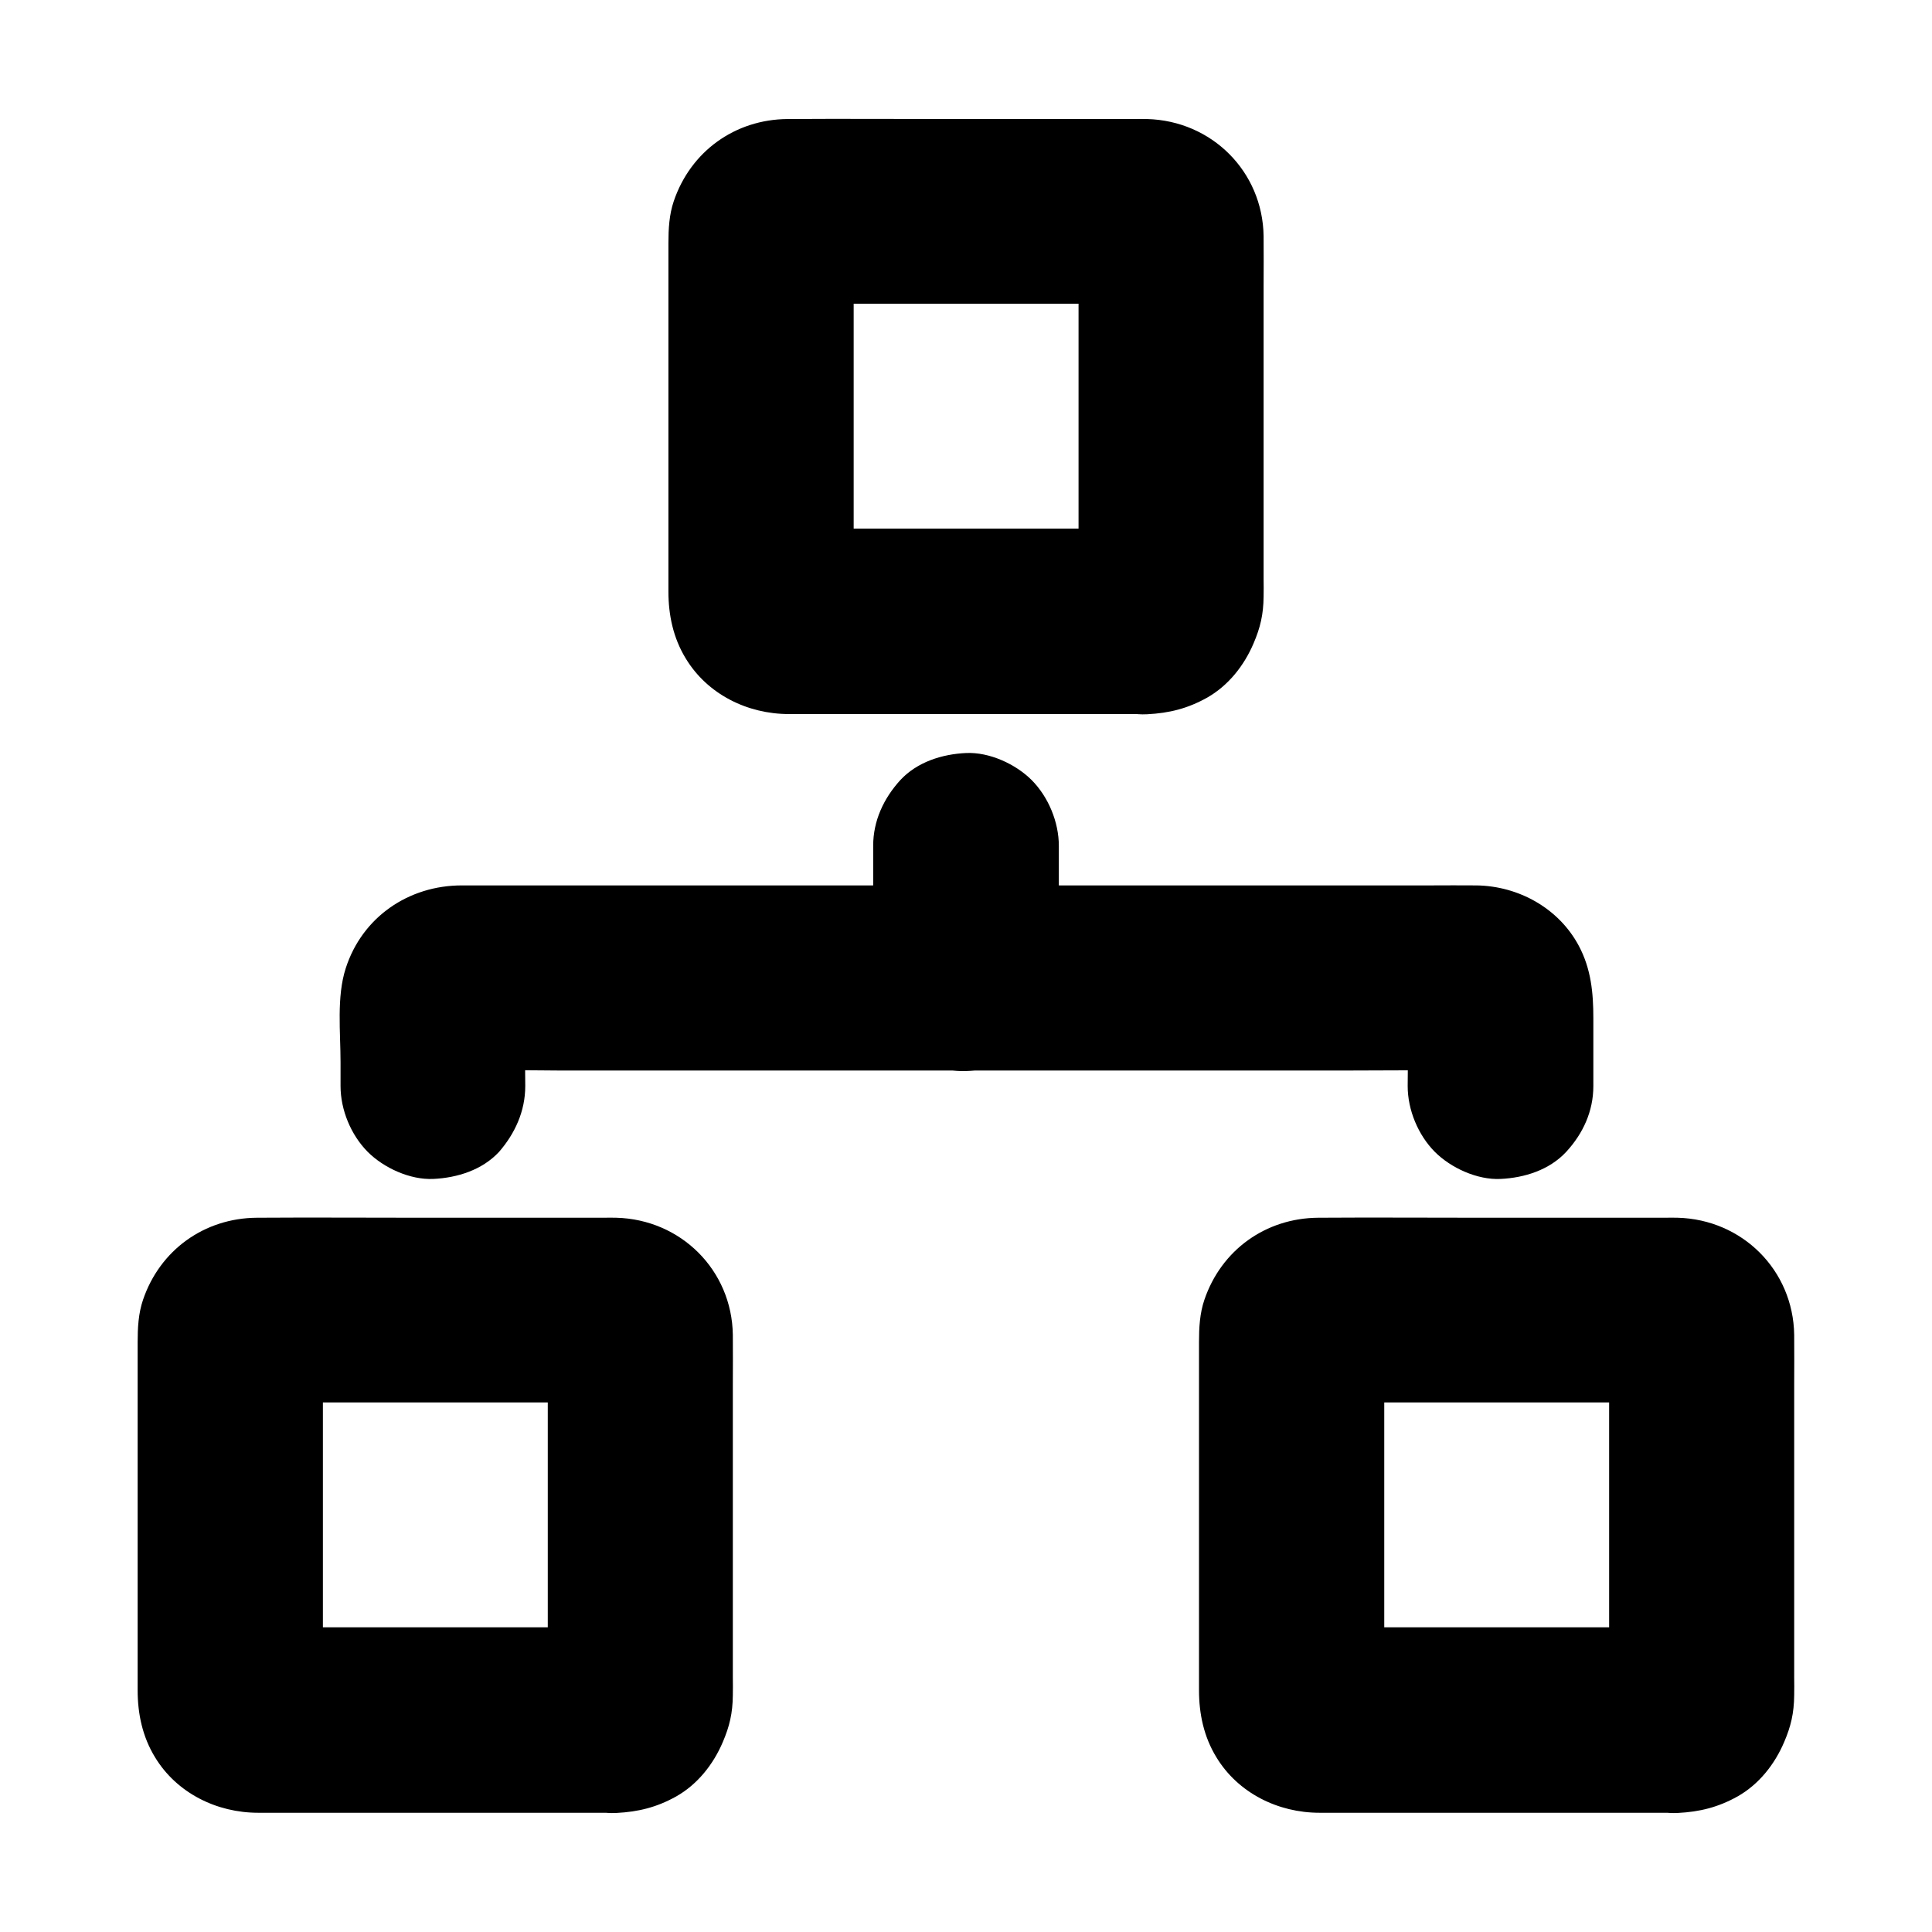
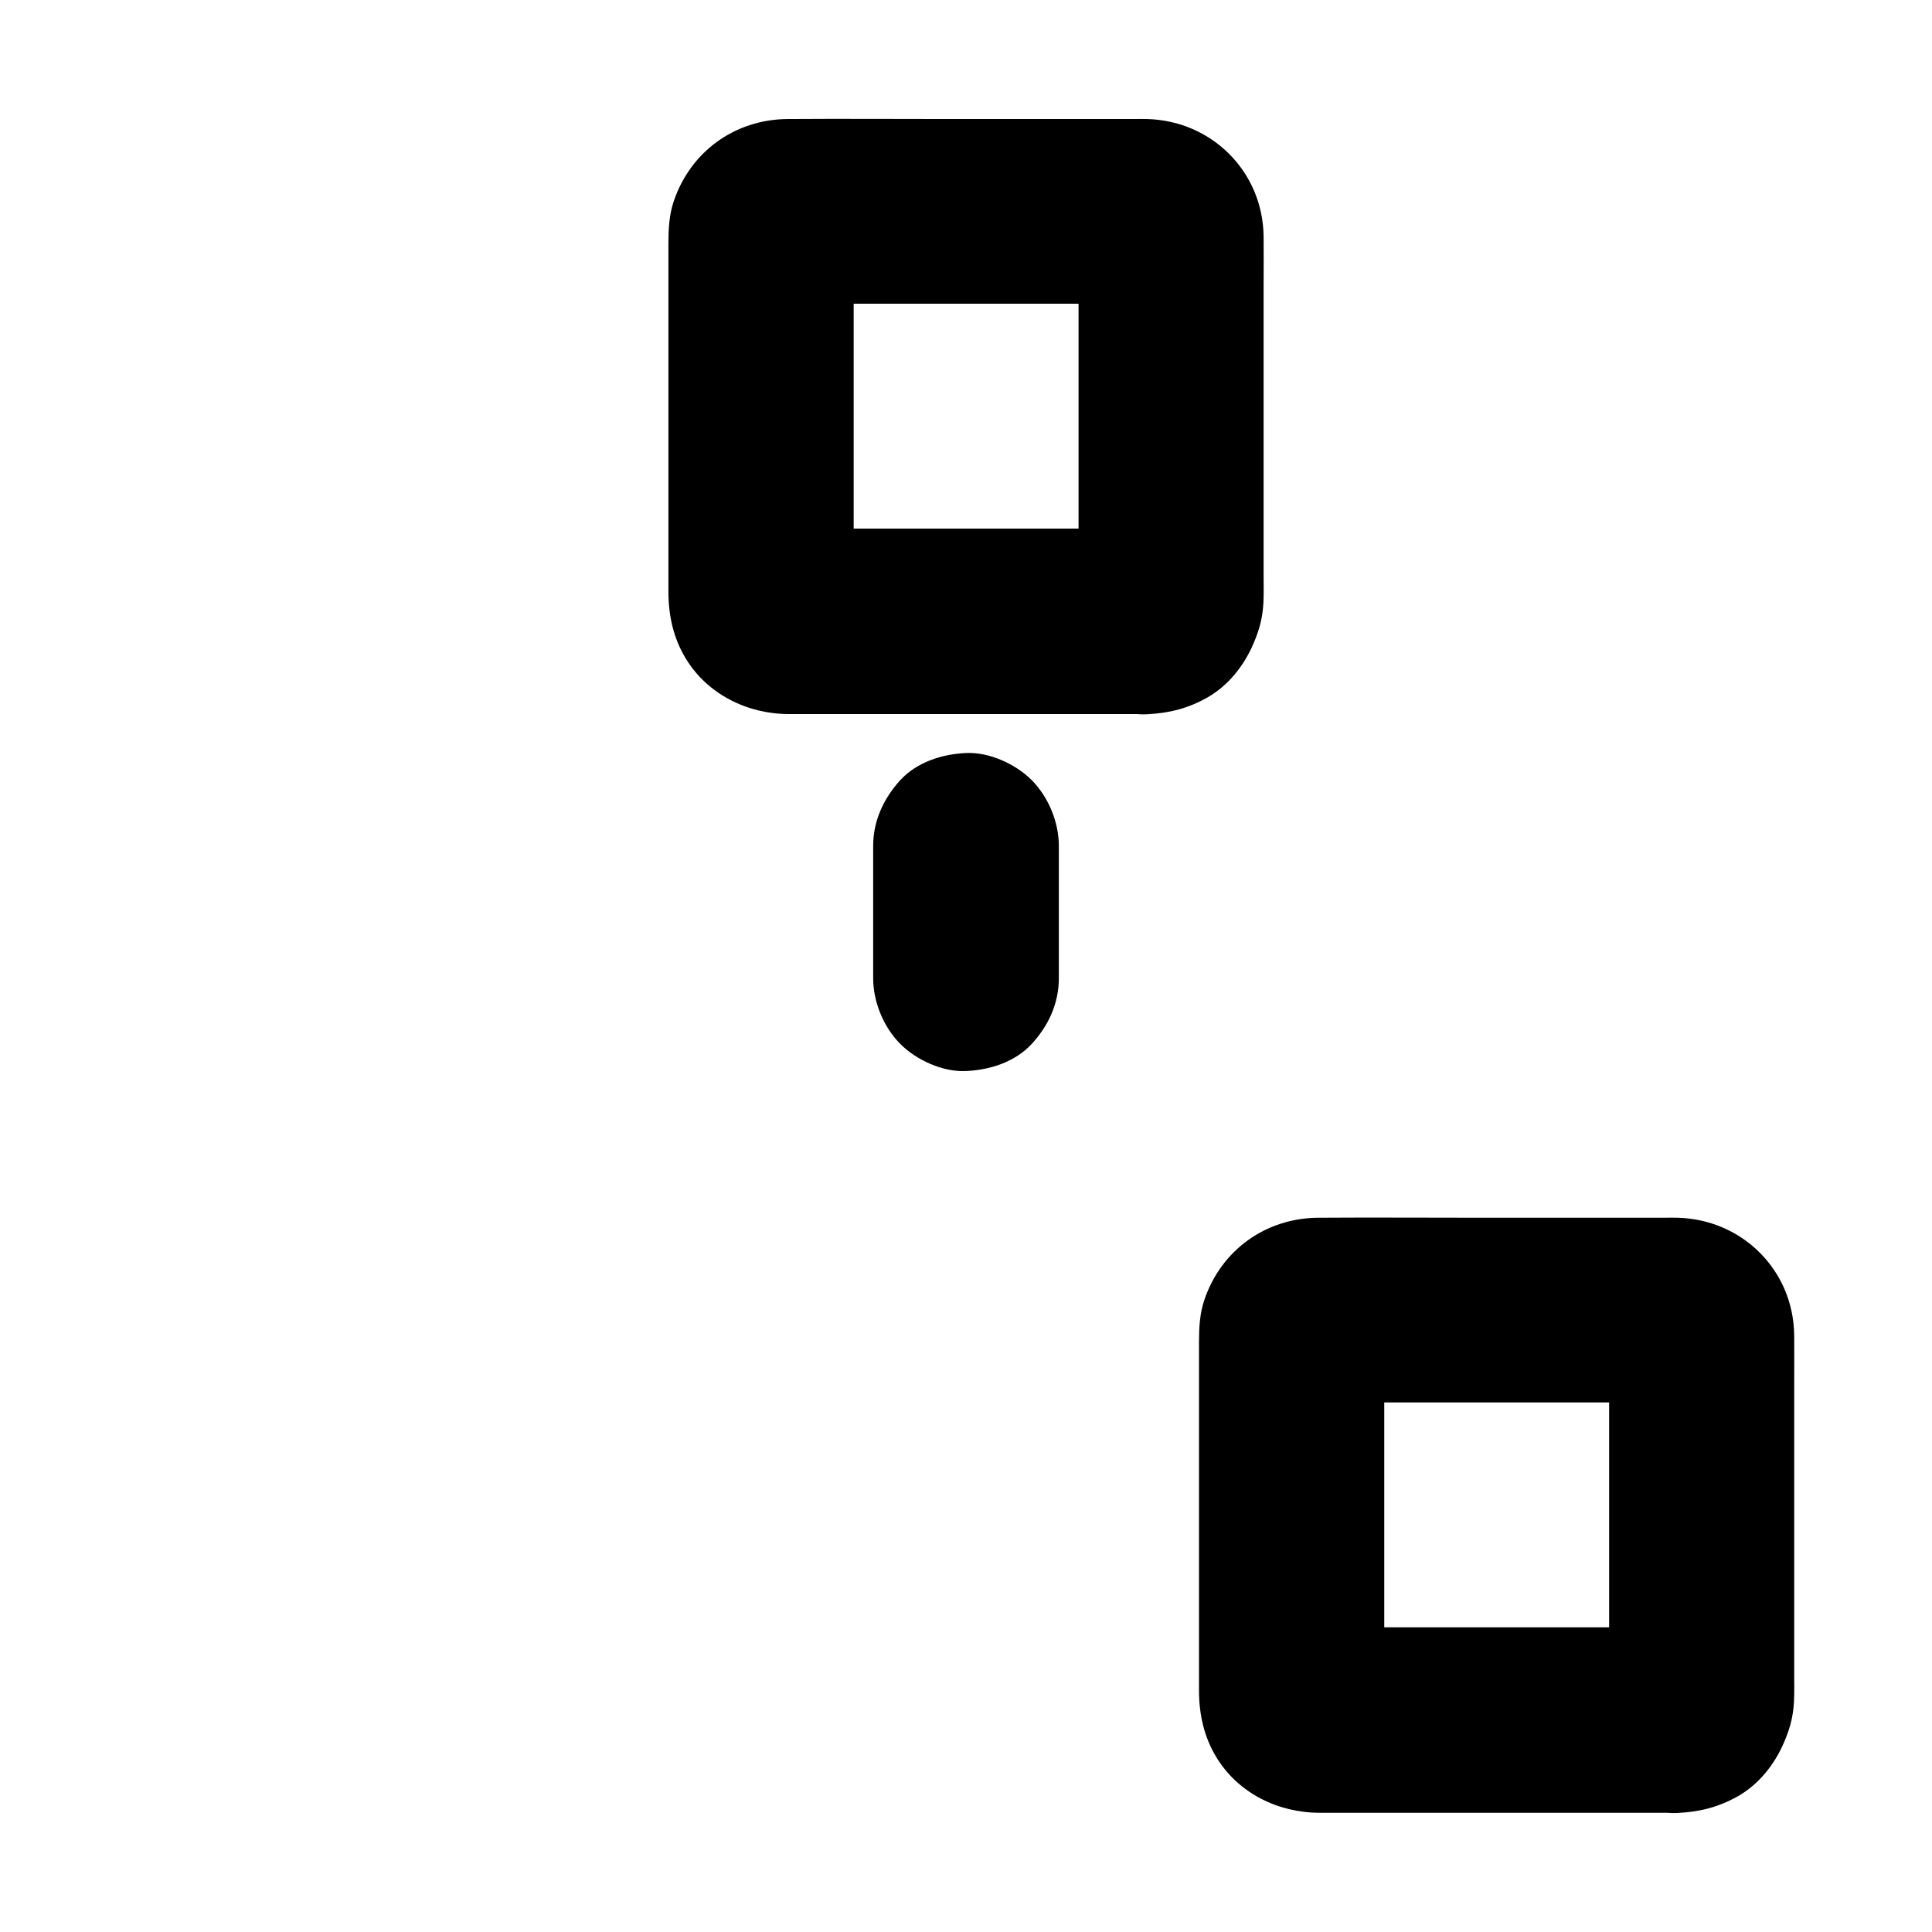
<svg xmlns="http://www.w3.org/2000/svg" fill="#000000" width="800px" height="800px" version="1.1" viewBox="144 144 512 512">
  <g>
    <path d="m448.02 284.08h-32.52-51.906c-4.082 0-8.168 0.195-12.25-0.051 2.164 0.297 4.379 0.59 6.543 0.887-0.688-0.098-1.23-0.246-1.918-0.543 1.969 0.836 3.938 1.672 5.856 2.461-0.395-0.195-0.789-0.395-1.133-0.641 1.672 1.277 3.297 2.559 4.969 3.836-0.543-0.441-0.934-0.836-1.379-1.379 1.277 1.672 2.559 3.297 3.836 4.969-0.246-0.344-0.492-0.738-0.641-1.133 0.836 1.969 1.672 3.938 2.461 5.856-0.246-0.641-0.395-1.23-0.543-1.918 0.297 2.164 0.59 4.379 0.887 6.543-0.195-3.344-0.051-6.691-0.051-10.035v-22.977-51.957c0-4.133-0.195-8.316 0.051-12.398-0.297 2.164-0.59 4.379-0.887 6.543 0.098-0.688 0.246-1.23 0.543-1.918-0.836 1.969-1.672 3.938-2.461 5.856 0.195-0.395 0.395-0.789 0.641-1.133-1.277 1.672-2.559 3.297-3.836 4.969 0.441-0.543 0.836-0.934 1.379-1.379-1.672 1.277-3.297 2.559-4.969 3.836 0.344-0.246 0.738-0.492 1.133-0.641-1.969 0.836-3.938 1.672-5.856 2.461 0.641-0.246 1.23-0.395 1.918-0.543-2.164 0.297-4.379 0.59-6.543 0.887 3.344-0.195 6.691-0.051 10.035-0.051h22.977 51.957c4.133 0 8.316-0.195 12.398 0.051-2.164-0.297-4.379-0.59-6.543-0.887 0.688 0.098 1.23 0.246 1.918 0.543-1.969-0.836-3.938-1.672-5.856-2.461 0.395 0.195 0.789 0.395 1.133 0.641-1.672-1.277-3.297-2.559-4.969-3.836 0.543 0.441 0.934 0.836 1.379 1.379-1.277-1.672-2.559-3.297-3.836-4.969 0.246 0.344 0.492 0.738 0.641 1.133-0.836-1.969-1.672-3.938-2.461-5.856 0.246 0.641 0.395 1.23 0.543 1.918-0.297-2.164-0.59-4.379-0.887-6.543 0.195 3.344 0.051 6.691 0.051 10.035v22.977 51.957c0 4.133 0.195 8.316-0.051 12.398 0.297-2.164 0.59-4.379 0.887-6.543-0.098 0.688-0.246 1.23-0.543 1.918 0.836-1.969 1.672-3.938 2.461-5.856-0.195 0.395-0.395 0.789-0.641 1.133 1.277-1.672 2.559-3.297 3.836-4.969-0.441 0.543-0.836 0.934-1.379 1.379 1.672-1.277 3.297-2.559 4.969-3.836-0.344 0.246-0.738 0.492-1.133 0.641 1.969-0.836 3.938-1.672 5.856-2.461-0.641 0.246-1.23 0.395-1.918 0.543 2.164-0.297 4.379-0.59 6.543-0.887-0.25 0.051-0.496 0.051-0.691 0.051-6.496 0.344-12.695 2.508-17.418 7.184-4.281 4.281-7.477 11.266-7.184 17.418 0.297 6.348 2.363 12.941 7.184 17.418 4.676 4.281 10.875 7.578 17.418 7.184 5.856-0.297 10.727-1.523 15.844-4.379 5.656-3.199 9.84-8.512 12.348-14.414 1.77-4.133 2.609-7.625 2.656-12.398 0.051-1.574 0-3.102 0-4.676v-21.797-55.742c0-4.43 0.051-8.855 0-13.285-0.246-17.172-13.777-30.602-30.898-31.047-1.133-0.051-2.262 0-3.344 0h-49.051c-14.27 0-28.586-0.098-42.852 0-13.922 0.098-25.684 8.562-30.16 21.746-1.23 3.59-1.426 7.43-1.426 11.168v18.105 56.68 17.516c0 6.25 1.277 12.301 4.574 17.711 5.758 9.543 16.383 14.762 27.355 14.762h43.984 48.117 2.805c6.297 0 12.941-2.754 17.418-7.184 4.281-4.281 7.477-11.266 7.184-17.418-0.297-6.348-2.363-12.941-7.184-17.418-4.828-4.328-10.73-7.133-17.371-7.133z" />
-     <path d="m307.36 575.25h-32.52-51.906c-4.082 0-8.168 0.195-12.25-0.051 2.164 0.297 4.379 0.59 6.543 0.887-0.688-0.098-1.23-0.246-1.918-0.543 1.969 0.836 3.938 1.672 5.856 2.461-0.395-0.195-0.789-0.395-1.133-0.641 1.672 1.277 3.297 2.559 4.969 3.836-0.543-0.441-0.934-0.836-1.379-1.379 1.277 1.672 2.559 3.297 3.836 4.969-0.246-0.344-0.492-0.738-0.641-1.133 0.836 1.969 1.672 3.938 2.461 5.856-0.246-0.641-0.395-1.23-0.543-1.918 0.297 2.164 0.59 4.379 0.887 6.543-0.195-3.344-0.051-6.691-0.051-10.035v-22.977-51.957c0-4.133-0.195-8.316 0.051-12.398-0.297 2.164-0.59 4.379-0.887 6.543 0.098-0.688 0.246-1.23 0.543-1.918-0.836 1.969-1.672 3.938-2.461 5.856 0.195-0.395 0.395-0.789 0.641-1.133-1.277 1.672-2.559 3.297-3.836 4.969 0.441-0.543 0.836-0.934 1.379-1.379-1.672 1.277-3.297 2.559-4.969 3.836 0.344-0.246 0.738-0.492 1.133-0.641-1.969 0.836-3.938 1.672-5.856 2.461 0.641-0.246 1.23-0.395 1.918-0.543-2.164 0.297-4.379 0.59-6.543 0.887 3.344-0.195 6.691-0.051 10.035-0.051h22.977 51.957c4.133 0 8.316-0.195 12.398 0.051-2.164-0.297-4.379-0.59-6.543-0.887 0.688 0.098 1.23 0.246 1.918 0.543-1.969-0.836-3.938-1.672-5.856-2.461 0.395 0.195 0.789 0.395 1.133 0.641-1.672-1.277-3.297-2.559-4.969-3.836 0.543 0.441 0.934 0.836 1.379 1.379-1.277-1.672-2.559-3.297-3.836-4.969 0.246 0.344 0.492 0.738 0.641 1.133-0.836-1.969-1.672-3.938-2.461-5.856 0.246 0.641 0.395 1.23 0.543 1.918-0.297-2.164-0.59-4.379-0.887-6.543 0.195 3.344 0.051 6.691 0.051 10.035v22.977 51.957c0 4.133 0.195 8.316-0.051 12.398 0.297-2.164 0.59-4.379 0.887-6.543-0.098 0.688-0.246 1.23-0.543 1.918 0.836-1.969 1.672-3.938 2.461-5.856-0.195 0.395-0.395 0.789-0.641 1.133 1.277-1.672 2.559-3.297 3.836-4.969-0.441 0.543-0.836 0.934-1.379 1.379 1.672-1.277 3.297-2.559 4.969-3.836-0.344 0.246-0.738 0.492-1.133 0.641 1.969-0.836 3.938-1.672 5.856-2.461-0.641 0.246-1.23 0.395-1.918 0.543 2.164-0.297 4.379-0.59 6.543-0.887-0.25 0-0.445 0-0.691 0.051-6.496 0.344-12.695 2.508-17.418 7.184-4.281 4.281-7.477 11.266-7.184 17.418 0.297 6.348 2.363 12.941 7.184 17.418 4.676 4.281 10.875 7.578 17.418 7.184 5.856-0.297 10.727-1.523 15.844-4.379 5.656-3.199 9.84-8.512 12.348-14.414 1.77-4.133 2.609-7.625 2.656-12.398 0.051-1.574 0-3.102 0-4.676v-21.797-55.742c0-4.43 0.051-8.855 0-13.285-0.246-17.172-13.777-30.602-30.898-31.047-1.133-0.051-2.262 0-3.344 0h-49.051c-14.27 0-28.586-0.098-42.852 0-13.922 0.098-25.684 8.562-30.16 21.746-1.23 3.59-1.426 7.43-1.426 11.168v18.105 56.68 17.516c0 6.25 1.277 12.301 4.574 17.711 5.758 9.543 16.383 14.762 27.355 14.762h43.984 48.117 2.805c6.297 0 12.941-2.754 17.418-7.184 4.281-4.281 7.477-11.266 7.184-17.418-0.297-6.348-2.363-12.941-7.184-17.418-4.777-4.379-10.73-7.133-17.371-7.133z" />
    <path d="m588.63 575.25h-32.52-51.906c-4.082 0-8.168 0.195-12.25-0.051 2.164 0.297 4.379 0.59 6.543 0.887-0.688-0.098-1.23-0.246-1.918-0.543 1.969 0.836 3.938 1.672 5.856 2.461-0.395-0.195-0.789-0.395-1.133-0.641 1.672 1.277 3.297 2.559 4.969 3.836-0.543-0.441-0.934-0.836-1.379-1.379 1.277 1.672 2.559 3.297 3.836 4.969-0.246-0.344-0.492-0.738-0.641-1.133 0.836 1.969 1.672 3.938 2.461 5.856-0.246-0.641-0.395-1.23-0.543-1.918 0.297 2.164 0.59 4.379 0.887 6.543-0.195-3.344-0.051-6.691-0.051-10.035v-22.977-51.957c0-4.133-0.195-8.316 0.051-12.398-0.297 2.164-0.59 4.379-0.887 6.543 0.098-0.688 0.246-1.23 0.543-1.918-0.836 1.969-1.672 3.938-2.461 5.856 0.195-0.395 0.395-0.789 0.641-1.133-1.277 1.672-2.559 3.297-3.836 4.969 0.441-0.543 0.836-0.934 1.379-1.379-1.672 1.277-3.297 2.559-4.969 3.836 0.344-0.246 0.738-0.492 1.133-0.641-1.969 0.836-3.938 1.672-5.856 2.461 0.641-0.246 1.23-0.395 1.918-0.543-2.164 0.297-4.379 0.59-6.543 0.887 3.344-0.195 6.691-0.051 10.035-0.051h22.977 51.957c4.133 0 8.316-0.195 12.398 0.051-2.164-0.297-4.379-0.59-6.543-0.887 0.688 0.098 1.23 0.246 1.918 0.543-1.969-0.836-3.938-1.672-5.856-2.461 0.395 0.195 0.789 0.395 1.133 0.641-1.672-1.277-3.297-2.559-4.969-3.836 0.543 0.441 0.934 0.836 1.379 1.379-1.277-1.672-2.559-3.297-3.836-4.969 0.246 0.344 0.492 0.738 0.641 1.133-0.836-1.969-1.672-3.938-2.461-5.856 0.246 0.641 0.395 1.23 0.543 1.918-0.297-2.164-0.59-4.379-0.887-6.543 0.195 3.344 0.051 6.691 0.051 10.035v22.977 51.957c0 4.133 0.195 8.316-0.051 12.398 0.297-2.164 0.59-4.379 0.887-6.543-0.098 0.688-0.246 1.23-0.543 1.918 0.836-1.969 1.672-3.938 2.461-5.856-0.195 0.395-0.395 0.789-0.641 1.133 1.277-1.672 2.559-3.297 3.836-4.969-0.441 0.543-0.836 0.934-1.379 1.379 1.672-1.277 3.297-2.559 4.969-3.836-0.344 0.246-0.738 0.492-1.133 0.641 1.969-0.836 3.938-1.672 5.856-2.461-0.641 0.246-1.23 0.395-1.918 0.543 2.164-0.297 4.379-0.59 6.543-0.887-0.25 0-0.445 0-0.691 0.051-6.496 0.344-12.695 2.508-17.418 7.184-4.281 4.281-7.477 11.266-7.184 17.418 0.297 6.348 2.363 12.941 7.184 17.418 4.676 4.281 10.875 7.578 17.418 7.184 5.856-0.297 10.727-1.523 15.844-4.379 5.656-3.199 9.84-8.512 12.348-14.414 1.77-4.133 2.609-7.625 2.656-12.398 0.051-1.574 0-3.102 0-4.676v-21.797-55.742c0-4.43 0.051-8.855 0-13.285-0.246-17.172-13.777-30.602-30.898-31.047-1.133-0.051-2.262 0-3.344 0h-49.051c-14.27 0-28.586-0.098-42.852 0-13.922 0.098-25.684 8.562-30.16 21.746-1.23 3.59-1.426 7.43-1.426 11.168v18.105 56.68 17.516c0 6.25 1.277 12.301 4.574 17.711 5.758 9.543 16.383 14.762 27.355 14.762h43.984 48.117 2.805c6.297 0 12.941-2.754 17.418-7.184 4.281-4.281 7.477-11.266 7.184-17.418-0.297-6.348-2.363-12.941-7.184-17.418-4.777-4.379-10.68-7.133-17.371-7.133z" />
-     <path d="m283.2 431.83c0-7.625-0.344-15.301 0.051-22.926-0.297 2.164-0.59 4.379-0.887 6.543 0.098-0.641 0.246-1.18 0.492-1.82-0.836 1.969-1.672 3.938-2.461 5.856 0.297-0.59 0.59-1.031 0.934-1.574-1.277 1.672-2.559 3.297-3.836 4.969 0.246-0.297 0.543-0.59 0.887-0.887-1.672 1.277-3.297 2.559-4.969 3.836 0.492-0.395 0.984-0.688 1.574-0.934-1.969 0.836-3.938 1.672-5.856 2.461 0.641-0.246 1.18-0.344 1.82-0.492-2.164 0.297-4.379 0.59-6.543 0.887 9.102-0.441 18.301-0.051 27.406-0.051h64.746 78.129 67.453c10.875 0 21.746-0.148 32.621 0 0.344 0 0.688 0 1.082 0.051-2.164-0.297-4.379-0.59-6.543-0.887 0.641 0.098 1.18 0.246 1.82 0.492-1.969-0.836-3.938-1.672-5.856-2.461 0.59 0.297 1.031 0.59 1.574 0.934-1.672-1.277-3.297-2.559-4.969-3.836 0.297 0.246 0.59 0.543 0.887 0.887-1.277-1.672-2.559-3.297-3.836-4.969 0.395 0.492 0.688 0.984 0.934 1.574-0.836-1.969-1.672-3.938-2.461-5.856 0.246 0.641 0.344 1.18 0.492 1.82-0.297-2.164-0.59-4.379-0.887-6.543 0.395 7.625 0.051 15.301 0.051 22.926 0 6.297 2.754 12.941 7.184 17.418 4.281 4.281 11.266 7.477 17.418 7.184 6.348-0.297 12.941-2.363 17.418-7.184 4.43-4.82 7.184-10.727 7.184-17.418v-18.008c0-6.691-0.59-13.039-3.836-19.141-5.312-9.988-15.988-15.891-27.16-16.039-4.035-0.051-8.117 0-12.203 0h-70.012-94.465-75.324-16.875c-14.07 0-26.371 8.363-30.75 21.941-2.461 7.578-1.379 17.023-1.379 24.895v6.348c0 6.297 2.754 12.941 7.184 17.418 4.281 4.281 11.266 7.477 17.418 7.184 6.348-0.297 12.941-2.363 17.418-7.184 4.172-4.82 6.93-10.723 6.93-17.414z" />
-     <path d="m375.4 368.16v35.078c0 6.297 2.754 12.941 7.184 17.418 4.281 4.281 11.266 7.477 17.418 7.184 6.348-0.297 12.941-2.363 17.418-7.184 4.43-4.82 7.184-10.727 7.184-17.418v-35.078c0-6.297-2.754-12.941-7.184-17.418-4.281-4.281-11.266-7.477-17.418-7.184-6.348 0.297-12.941 2.363-17.418 7.184-4.379 4.824-7.184 10.73-7.184 17.418z" />
+     <path d="m375.4 368.16v35.078c0 6.297 2.754 12.941 7.184 17.418 4.281 4.281 11.266 7.477 17.418 7.184 6.348-0.297 12.941-2.363 17.418-7.184 4.43-4.82 7.184-10.727 7.184-17.418v-35.078c0-6.297-2.754-12.941-7.184-17.418-4.281-4.281-11.266-7.477-17.418-7.184-6.348 0.297-12.941 2.363-17.418 7.184-4.379 4.824-7.184 10.73-7.184 17.418" />
  </g>
</svg>